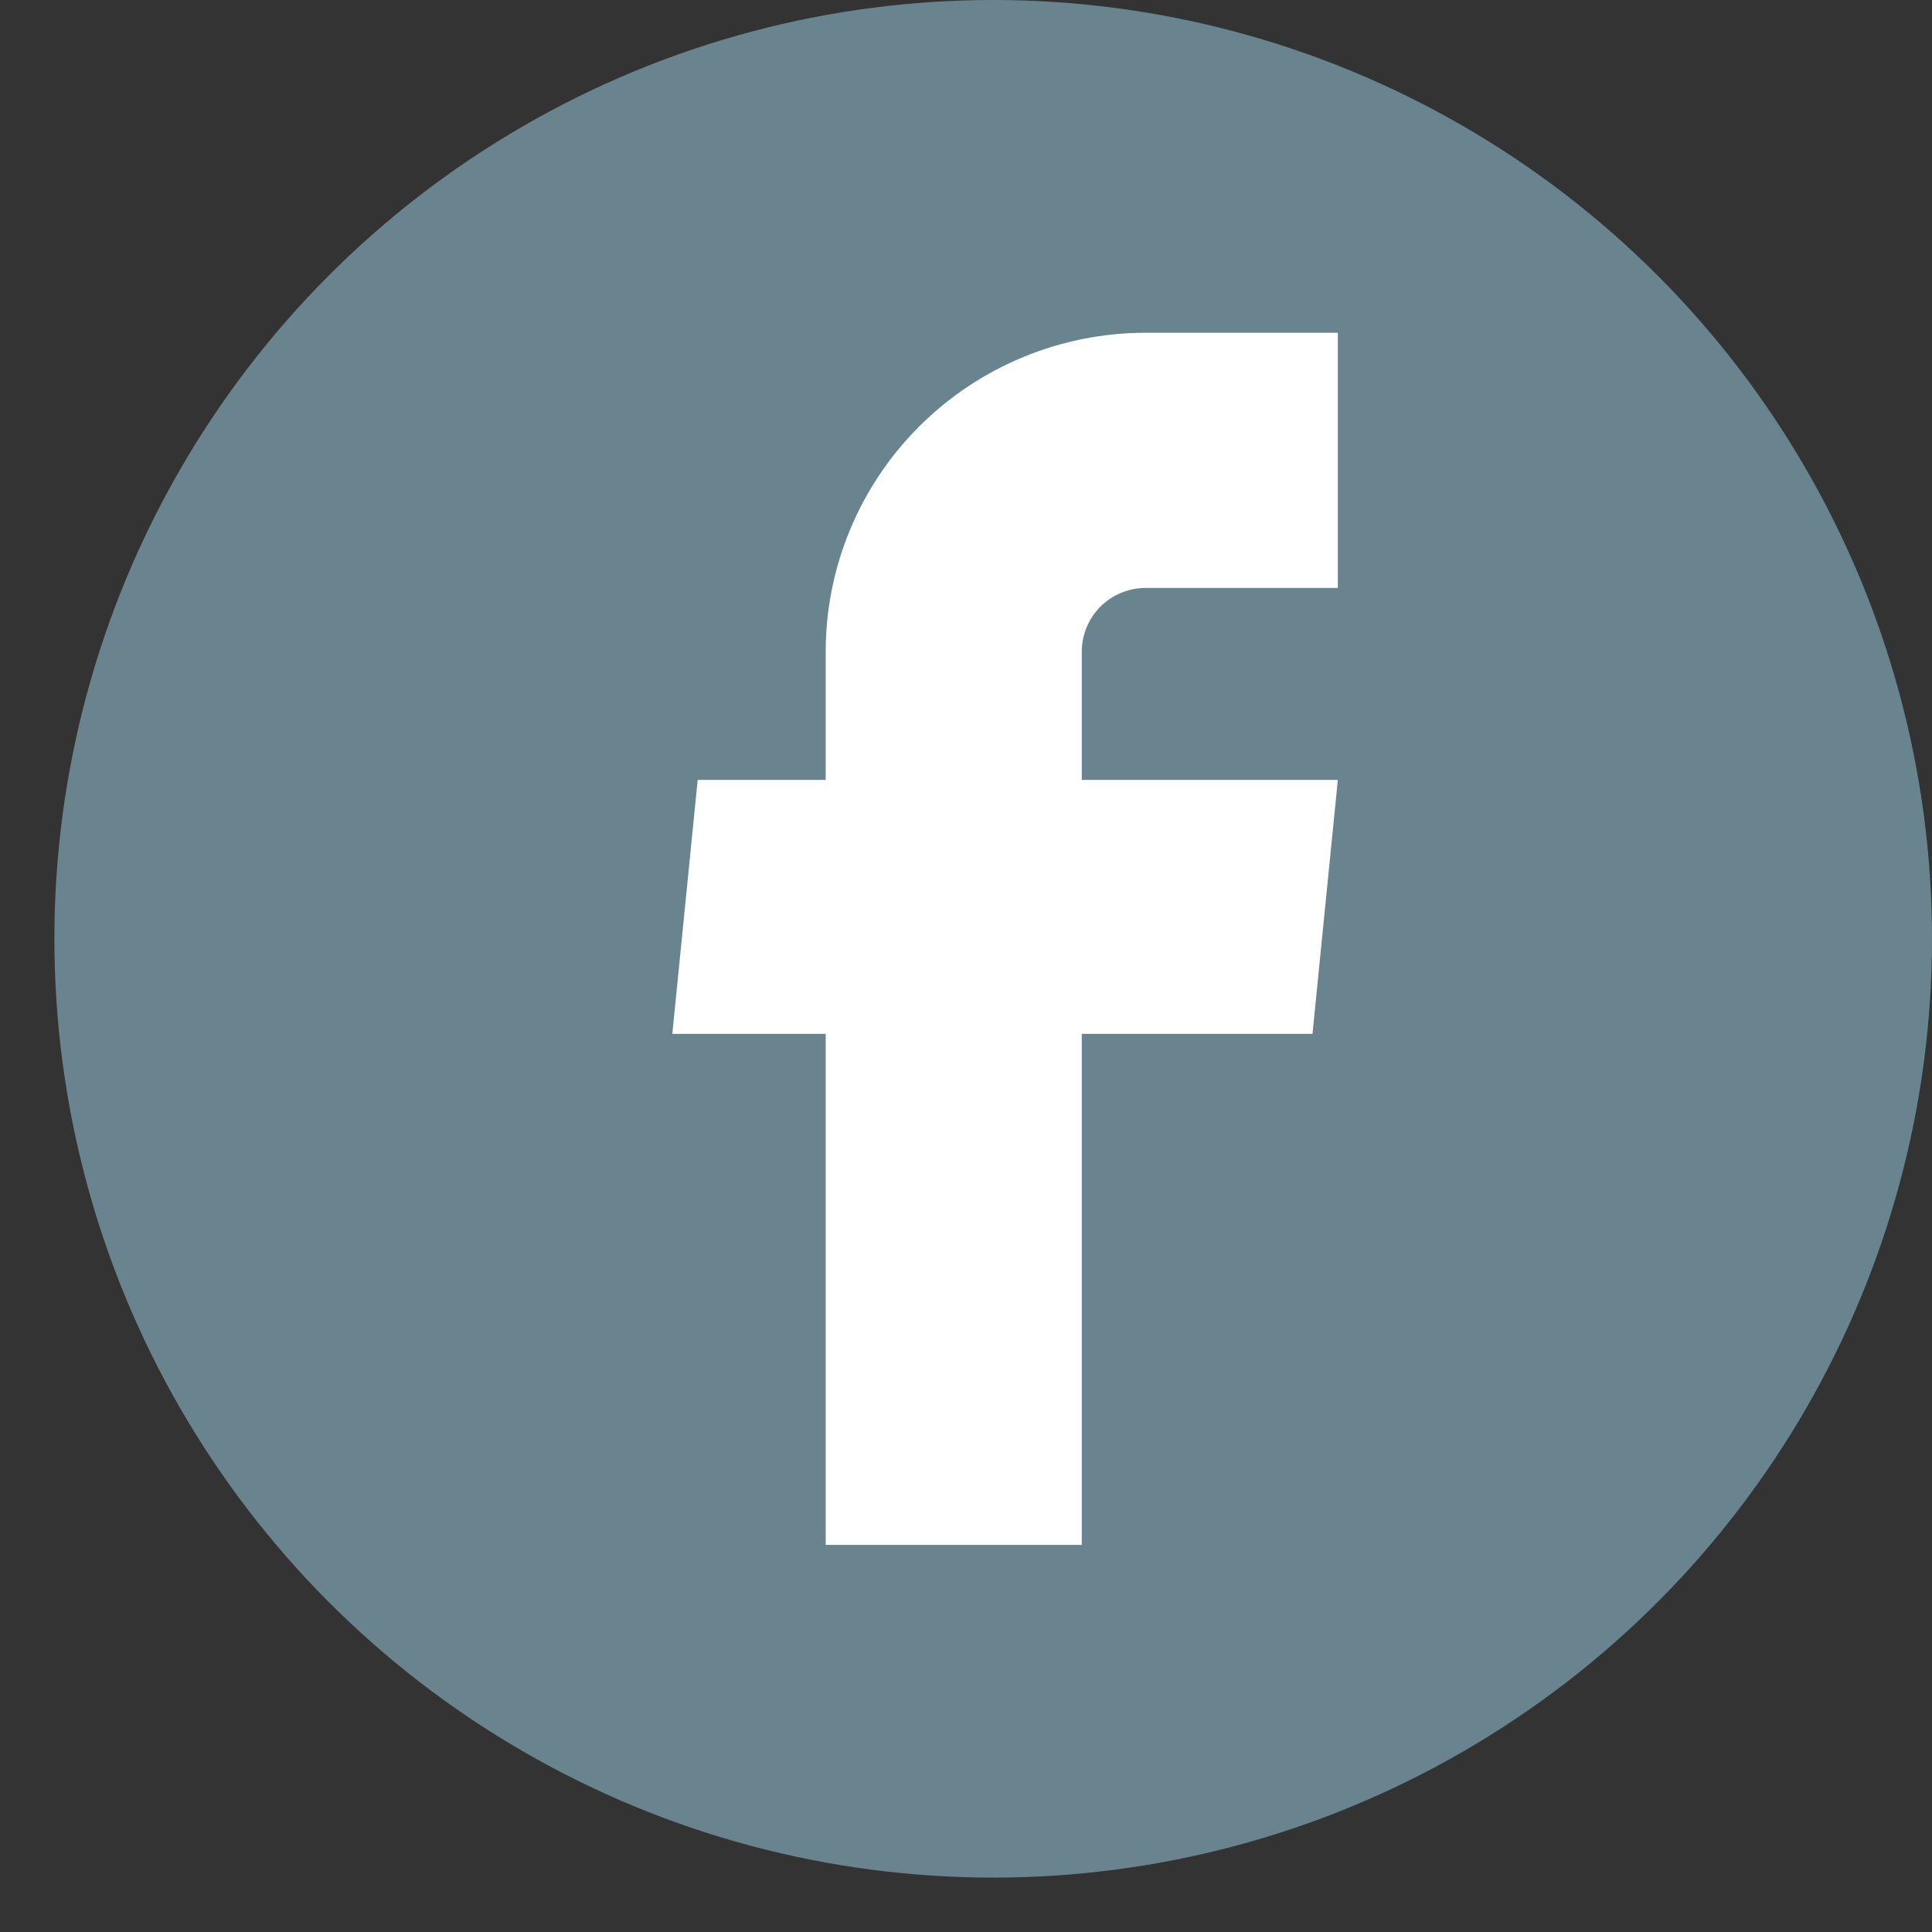
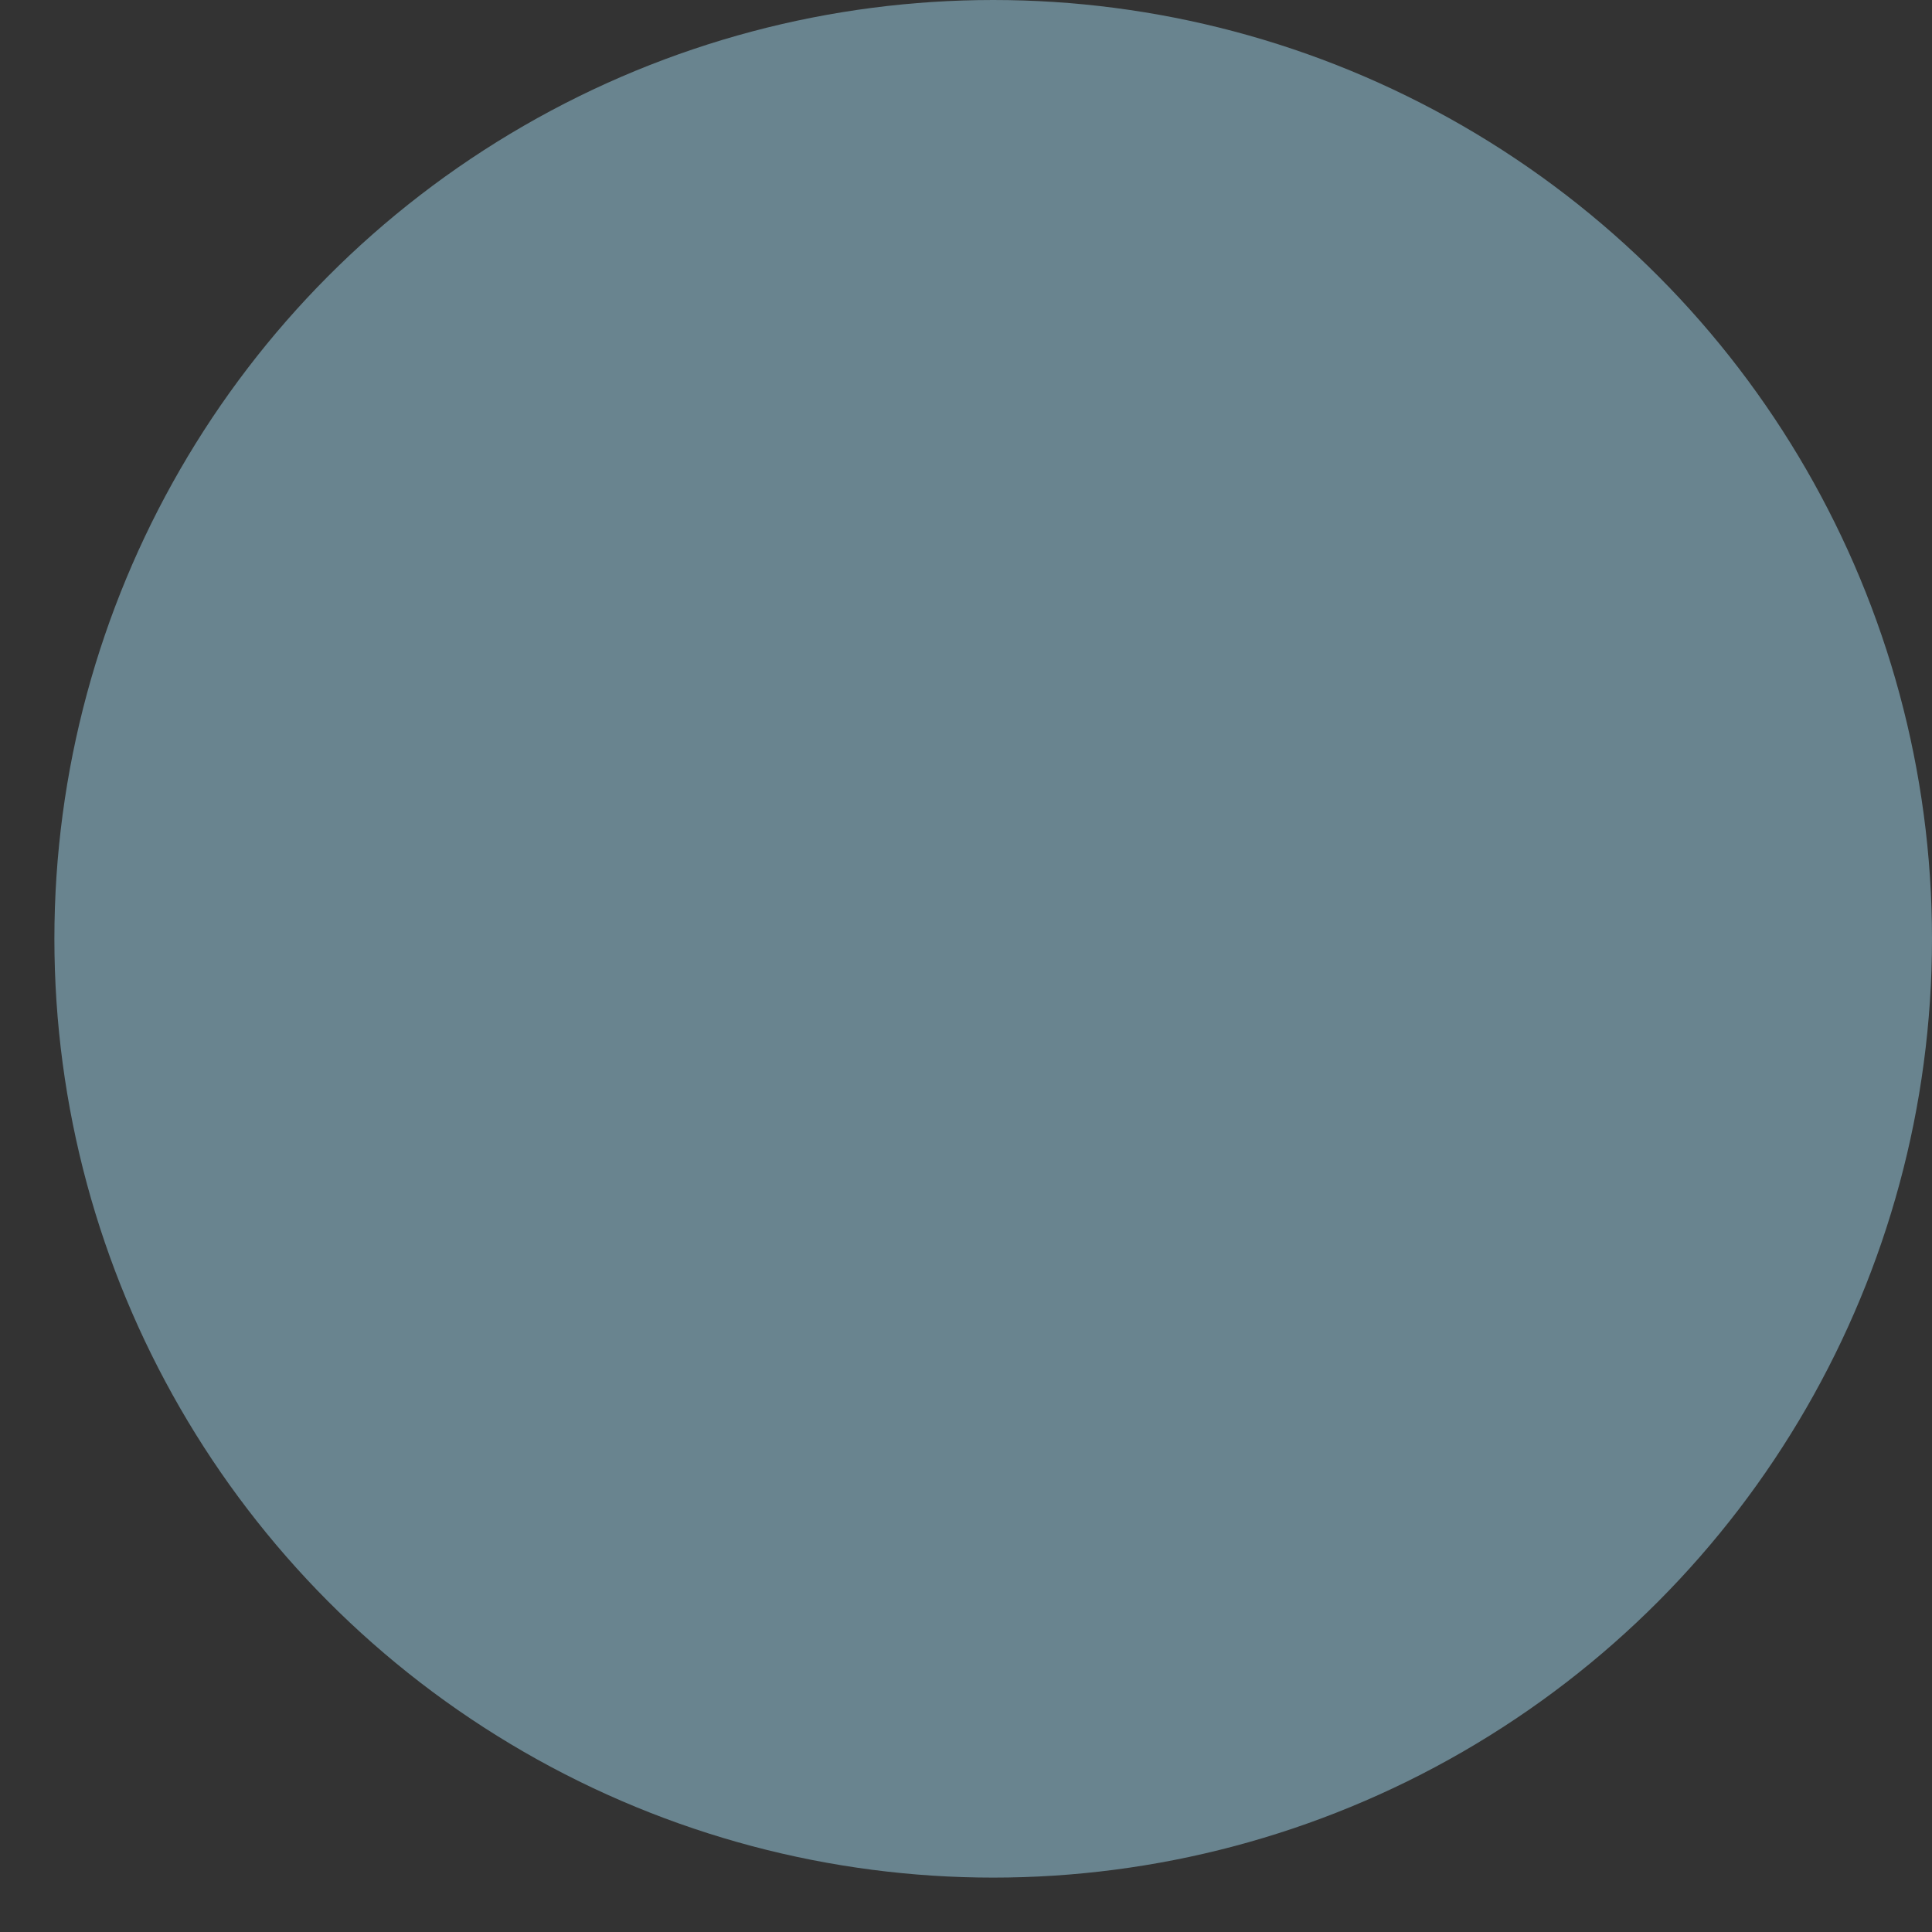
<svg xmlns="http://www.w3.org/2000/svg" width="26" height="26" viewBox="0 0 26 26" fill="none">
  <rect x="0" y="0" width="26" height="26" fill="#333333" stroke="none" />
  <circle cx="13.366" cy="12.634" r="12.634" fill="#69848F" />
-   <path d="M11.112 20.79H14.558V13.913H17.663L18.004 10.496H14.558V8.77C14.558 8.543 14.649 8.324 14.81 8.163C14.972 8.002 15.191 7.912 15.419 7.912H18.004V4.478H15.419C14.277 4.478 13.182 4.93 12.374 5.735C11.566 6.54 11.112 7.632 11.112 8.77V10.496H9.389L9.048 13.913H11.112V20.79Z" fill="white" />
</svg>